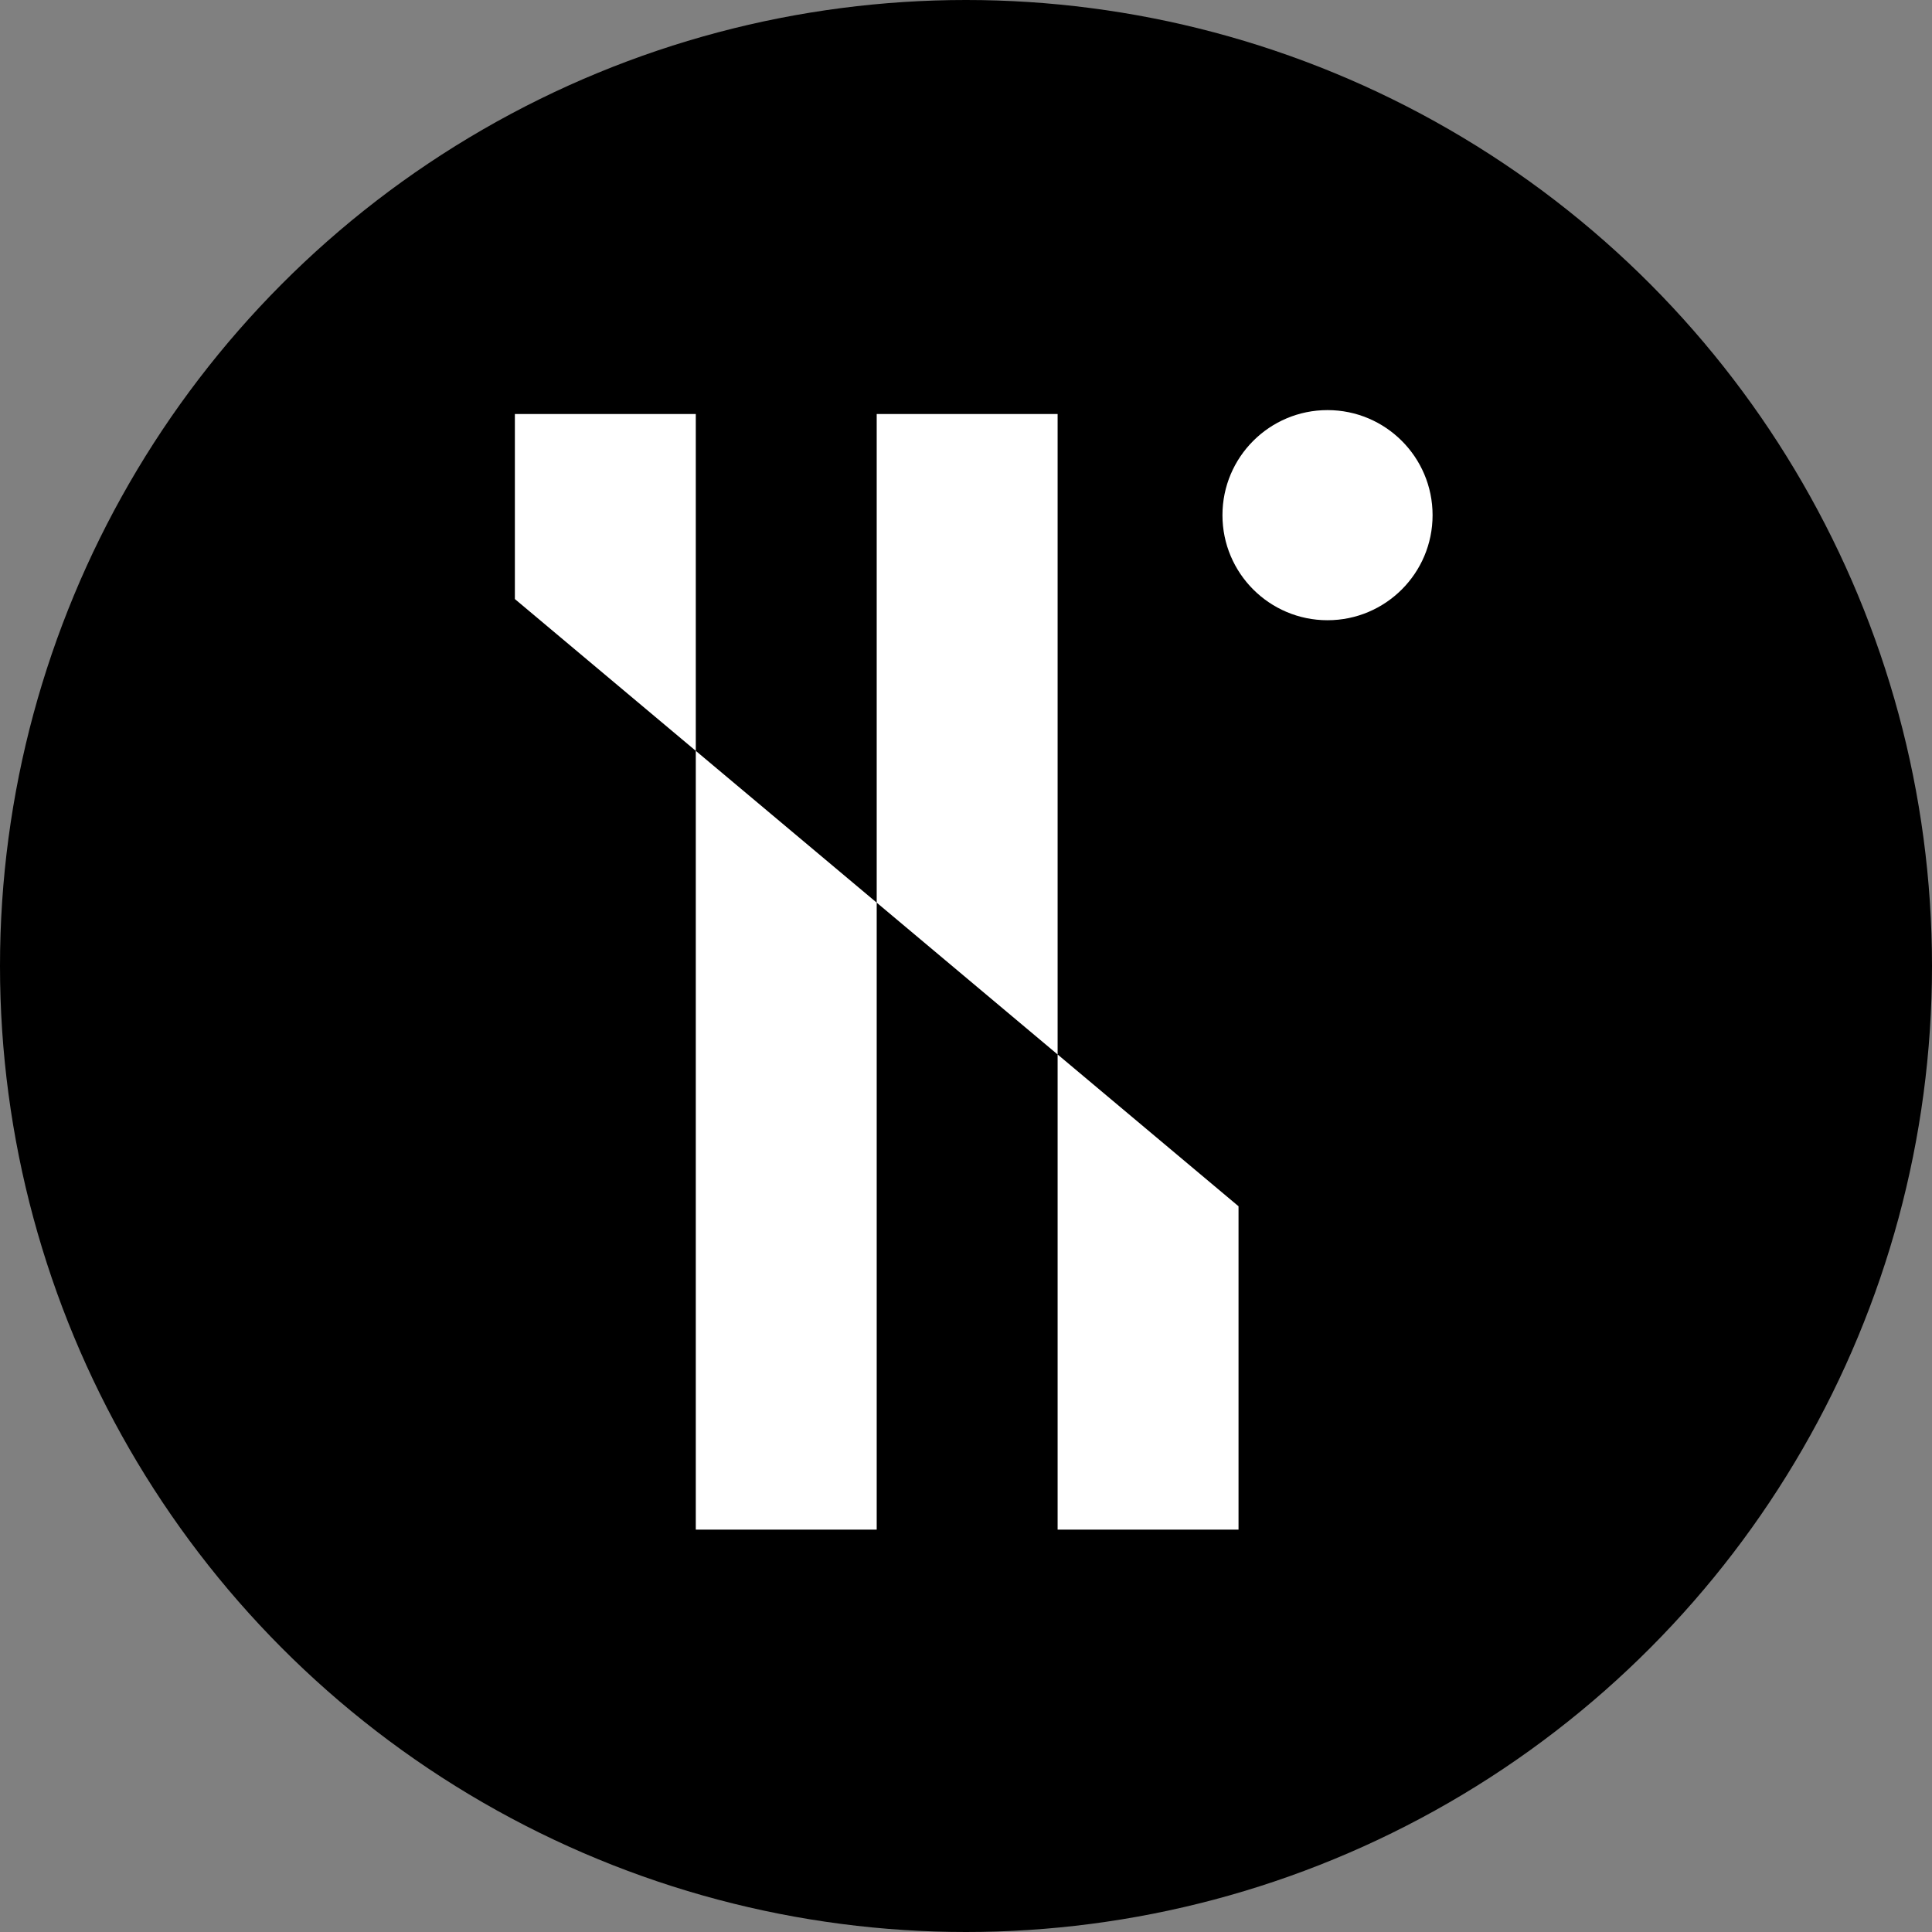
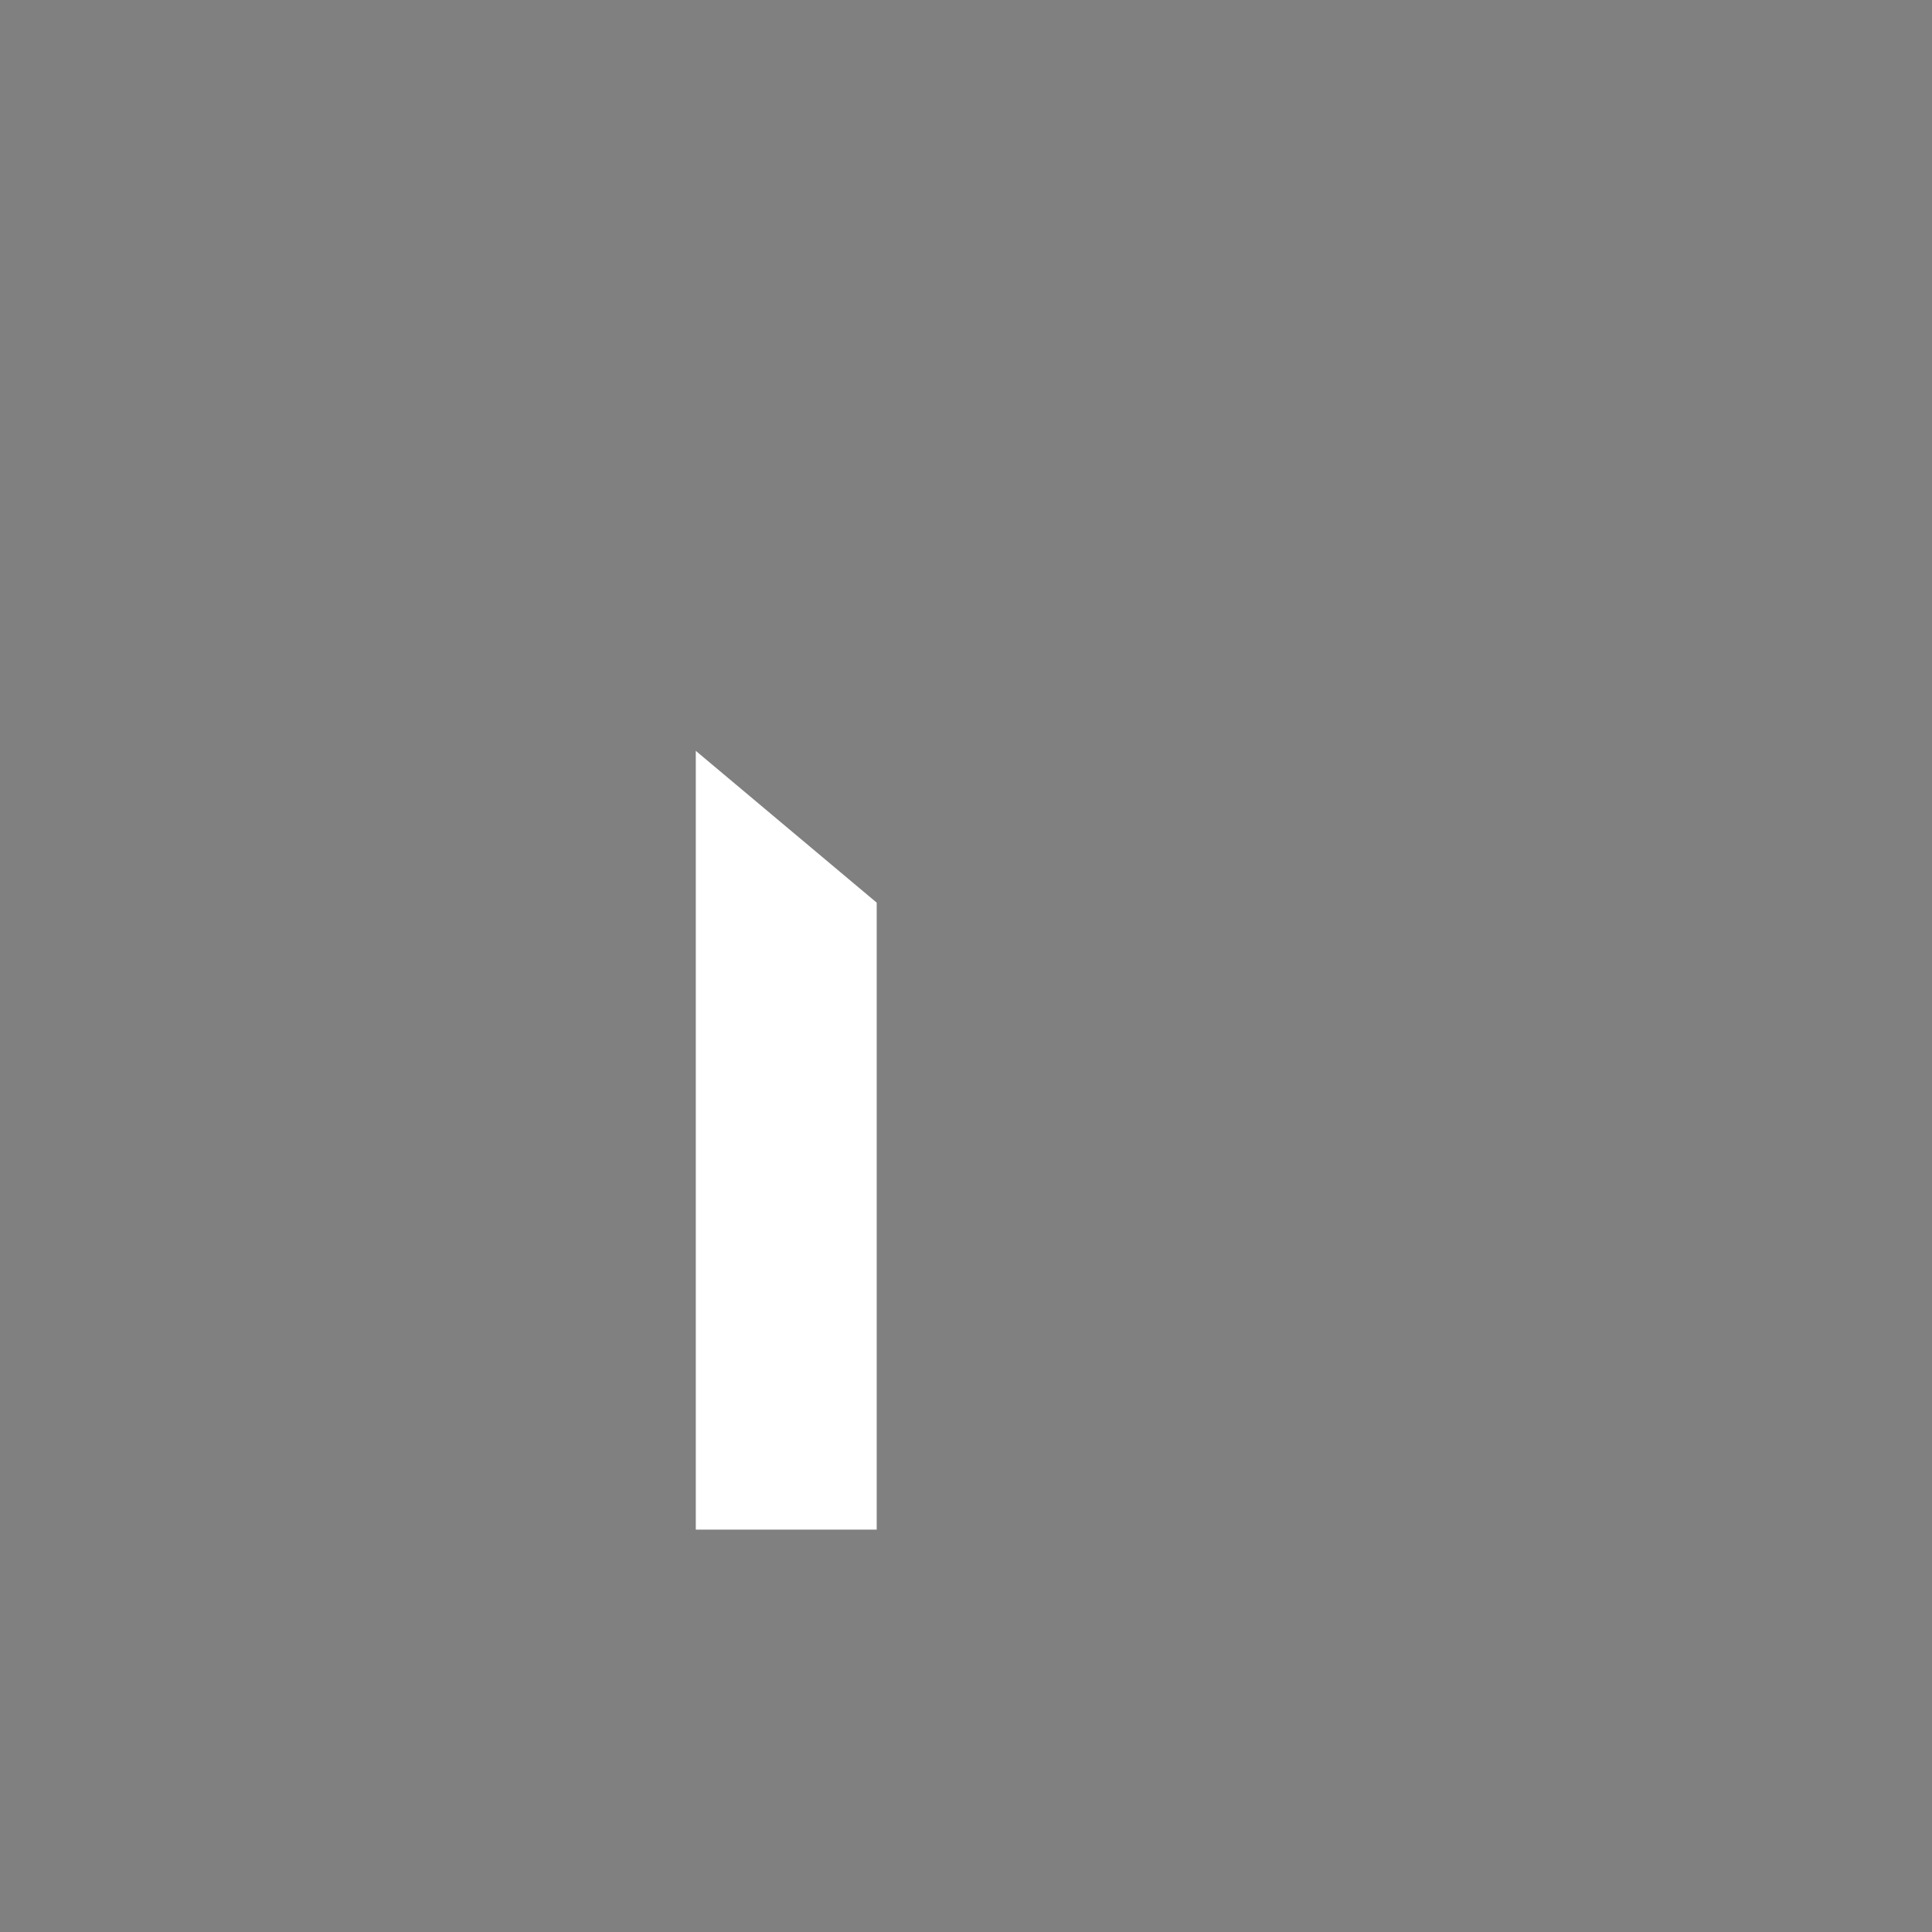
<svg xmlns="http://www.w3.org/2000/svg" id="Layer_1" data-name="Layer 1" viewBox="0 0 1000 1000">
  <rect x="0" y="0" width="1000" height="1000" fill="#808080" stroke="none" />
  <defs>
    <style>
      .cls-1, .cls-2 {
        fill: #fff;
      }

      .cls-3, .cls-2 {
        stroke-width: 0px;
      }
    </style>
  </defs>
-   <circle class="cls-3" cx="500" cy="500" r="500" />
  <g>
    <g>
-       <polygon class="cls-2" points="360.14 214.29 266.5 214.29 266.5 310.07 360.14 388.64 360.14 214.29" />
-       <polygon class="cls-2" points="547.42 545.79 547.42 214.29 453.78 214.29 453.78 467.21 547.42 545.79" />
      <polygon class="cls-2" points="360.14 388.64 360.14 791.73 453.78 791.73 453.78 467.21 360.14 388.64" />
-       <circle class="cls-2" cx="687.12" cy="266.65" r="54.38" />
    </g>
-     <polygon class="cls-1" points="547.42 545.79 547.42 791.73 641.06 791.73 641.06 624.36 547.42 545.79" />
  </g>
</svg>